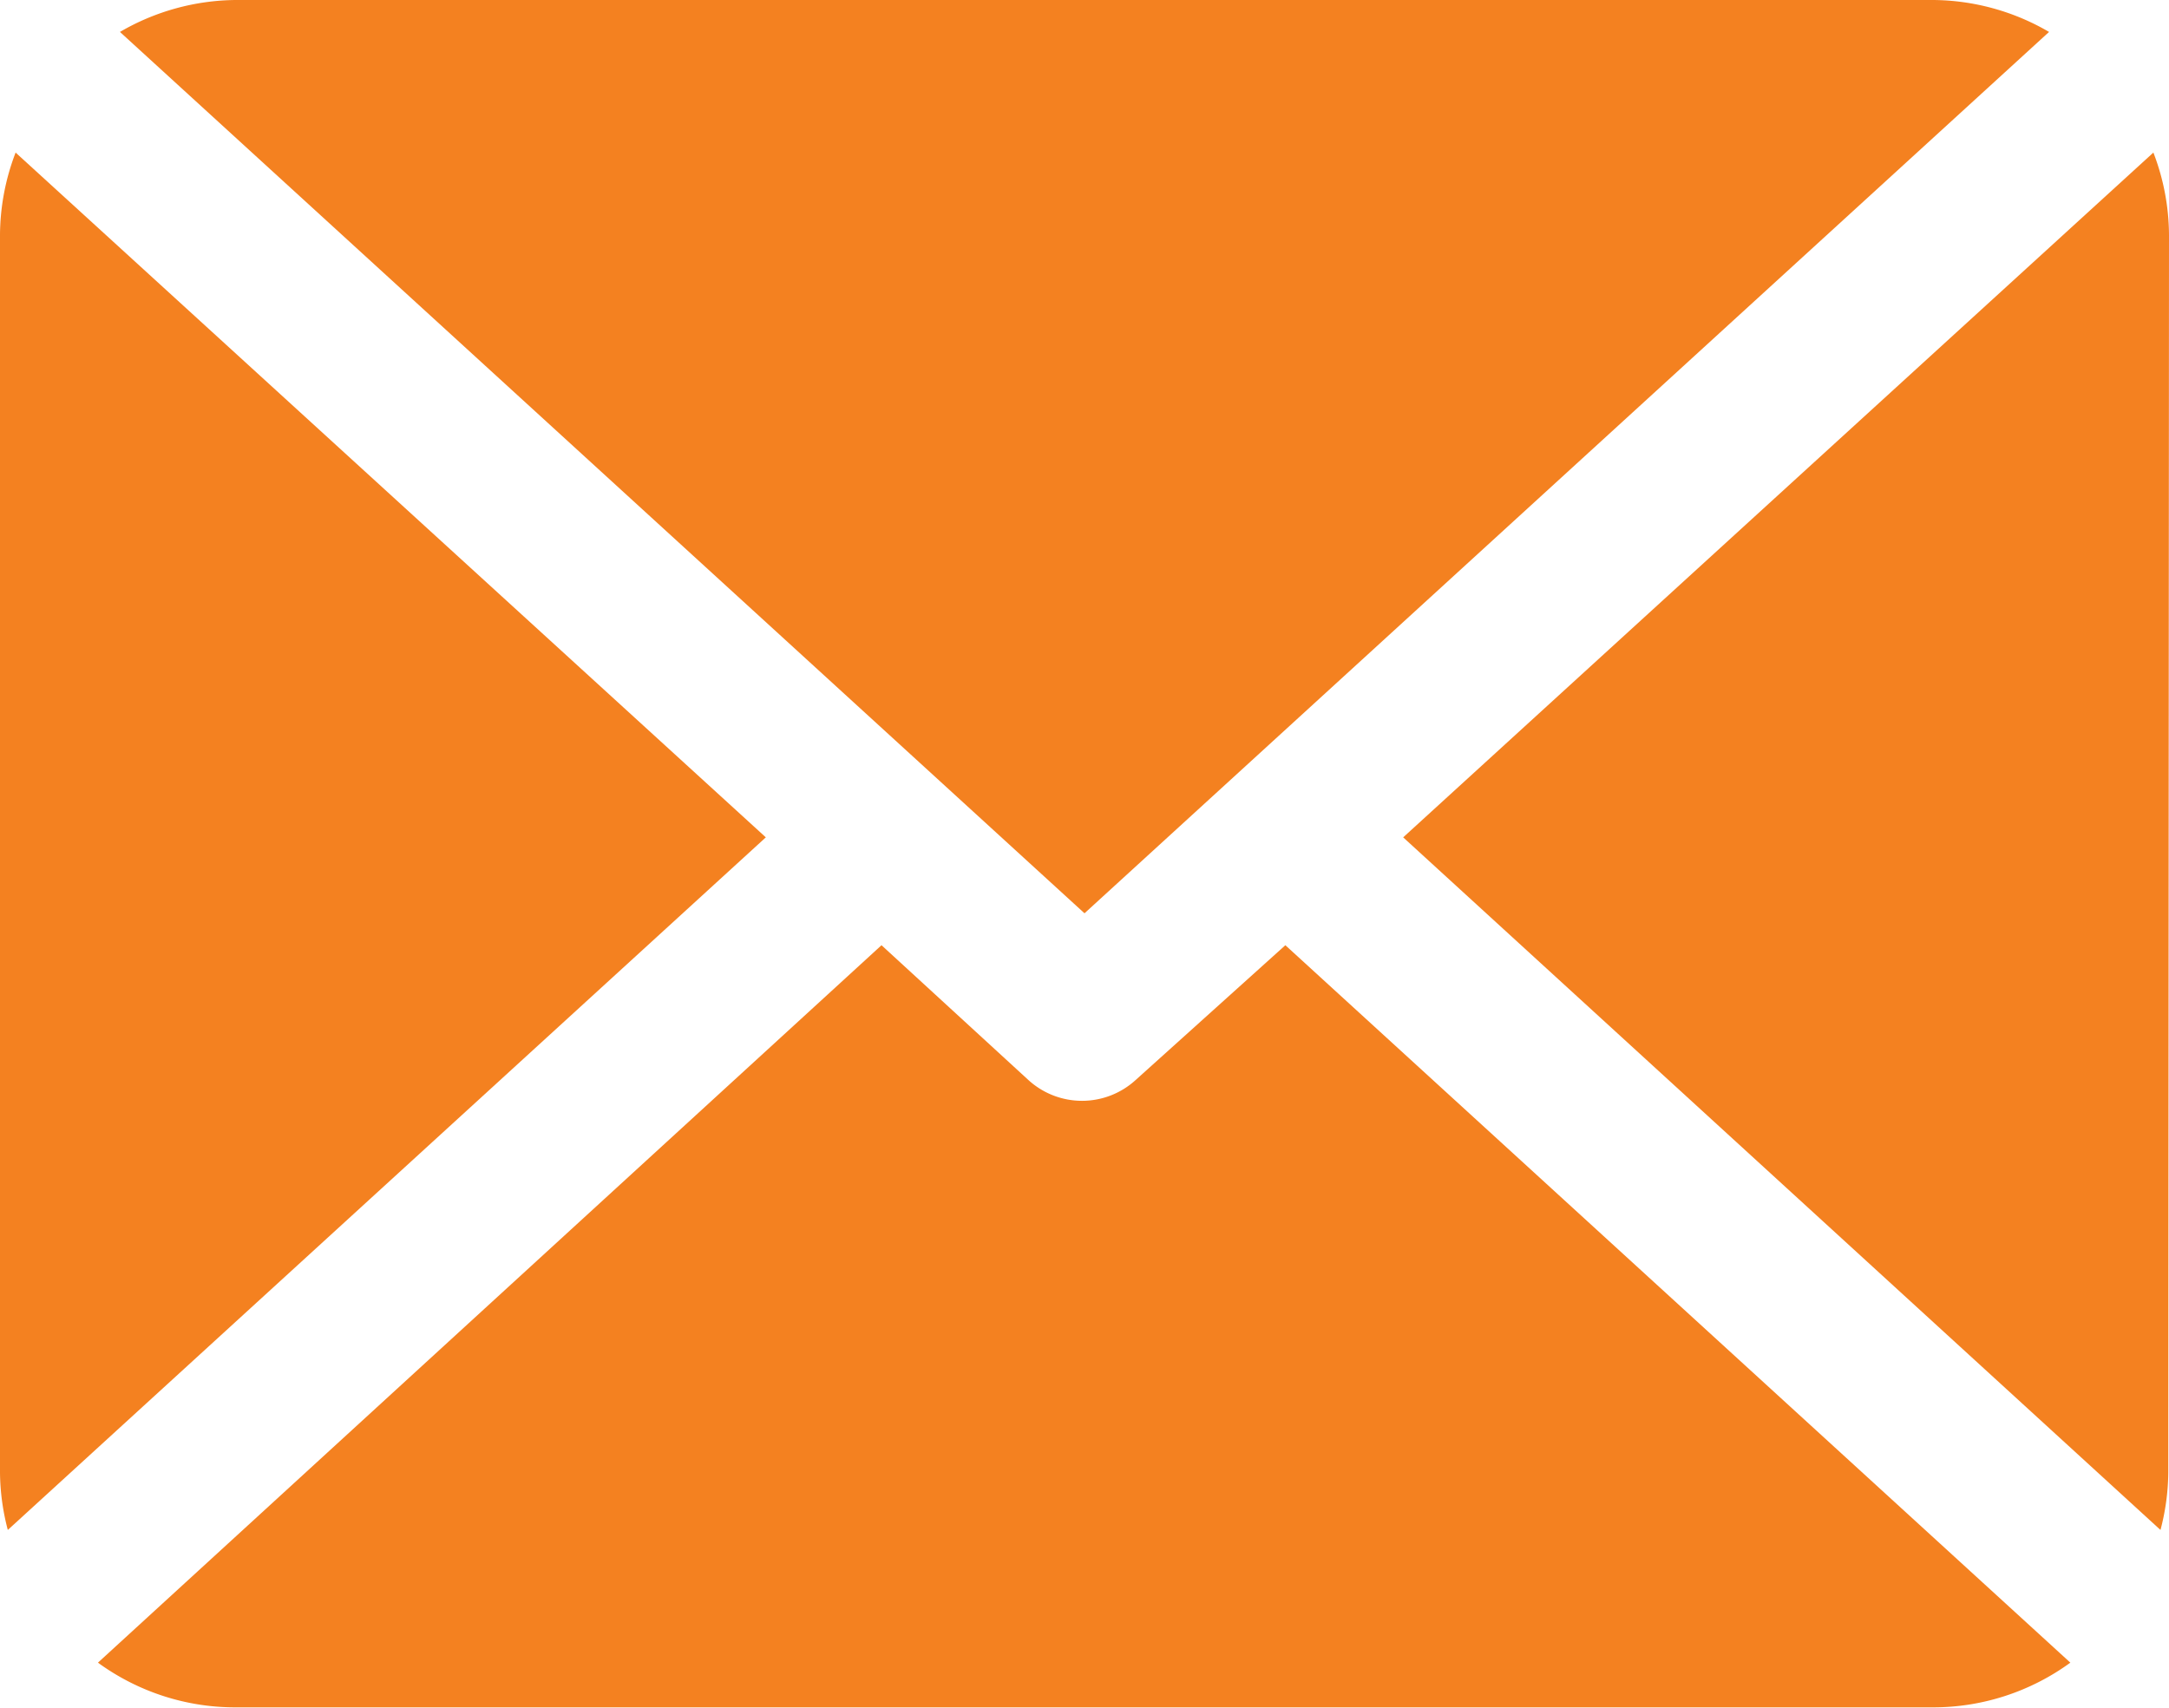
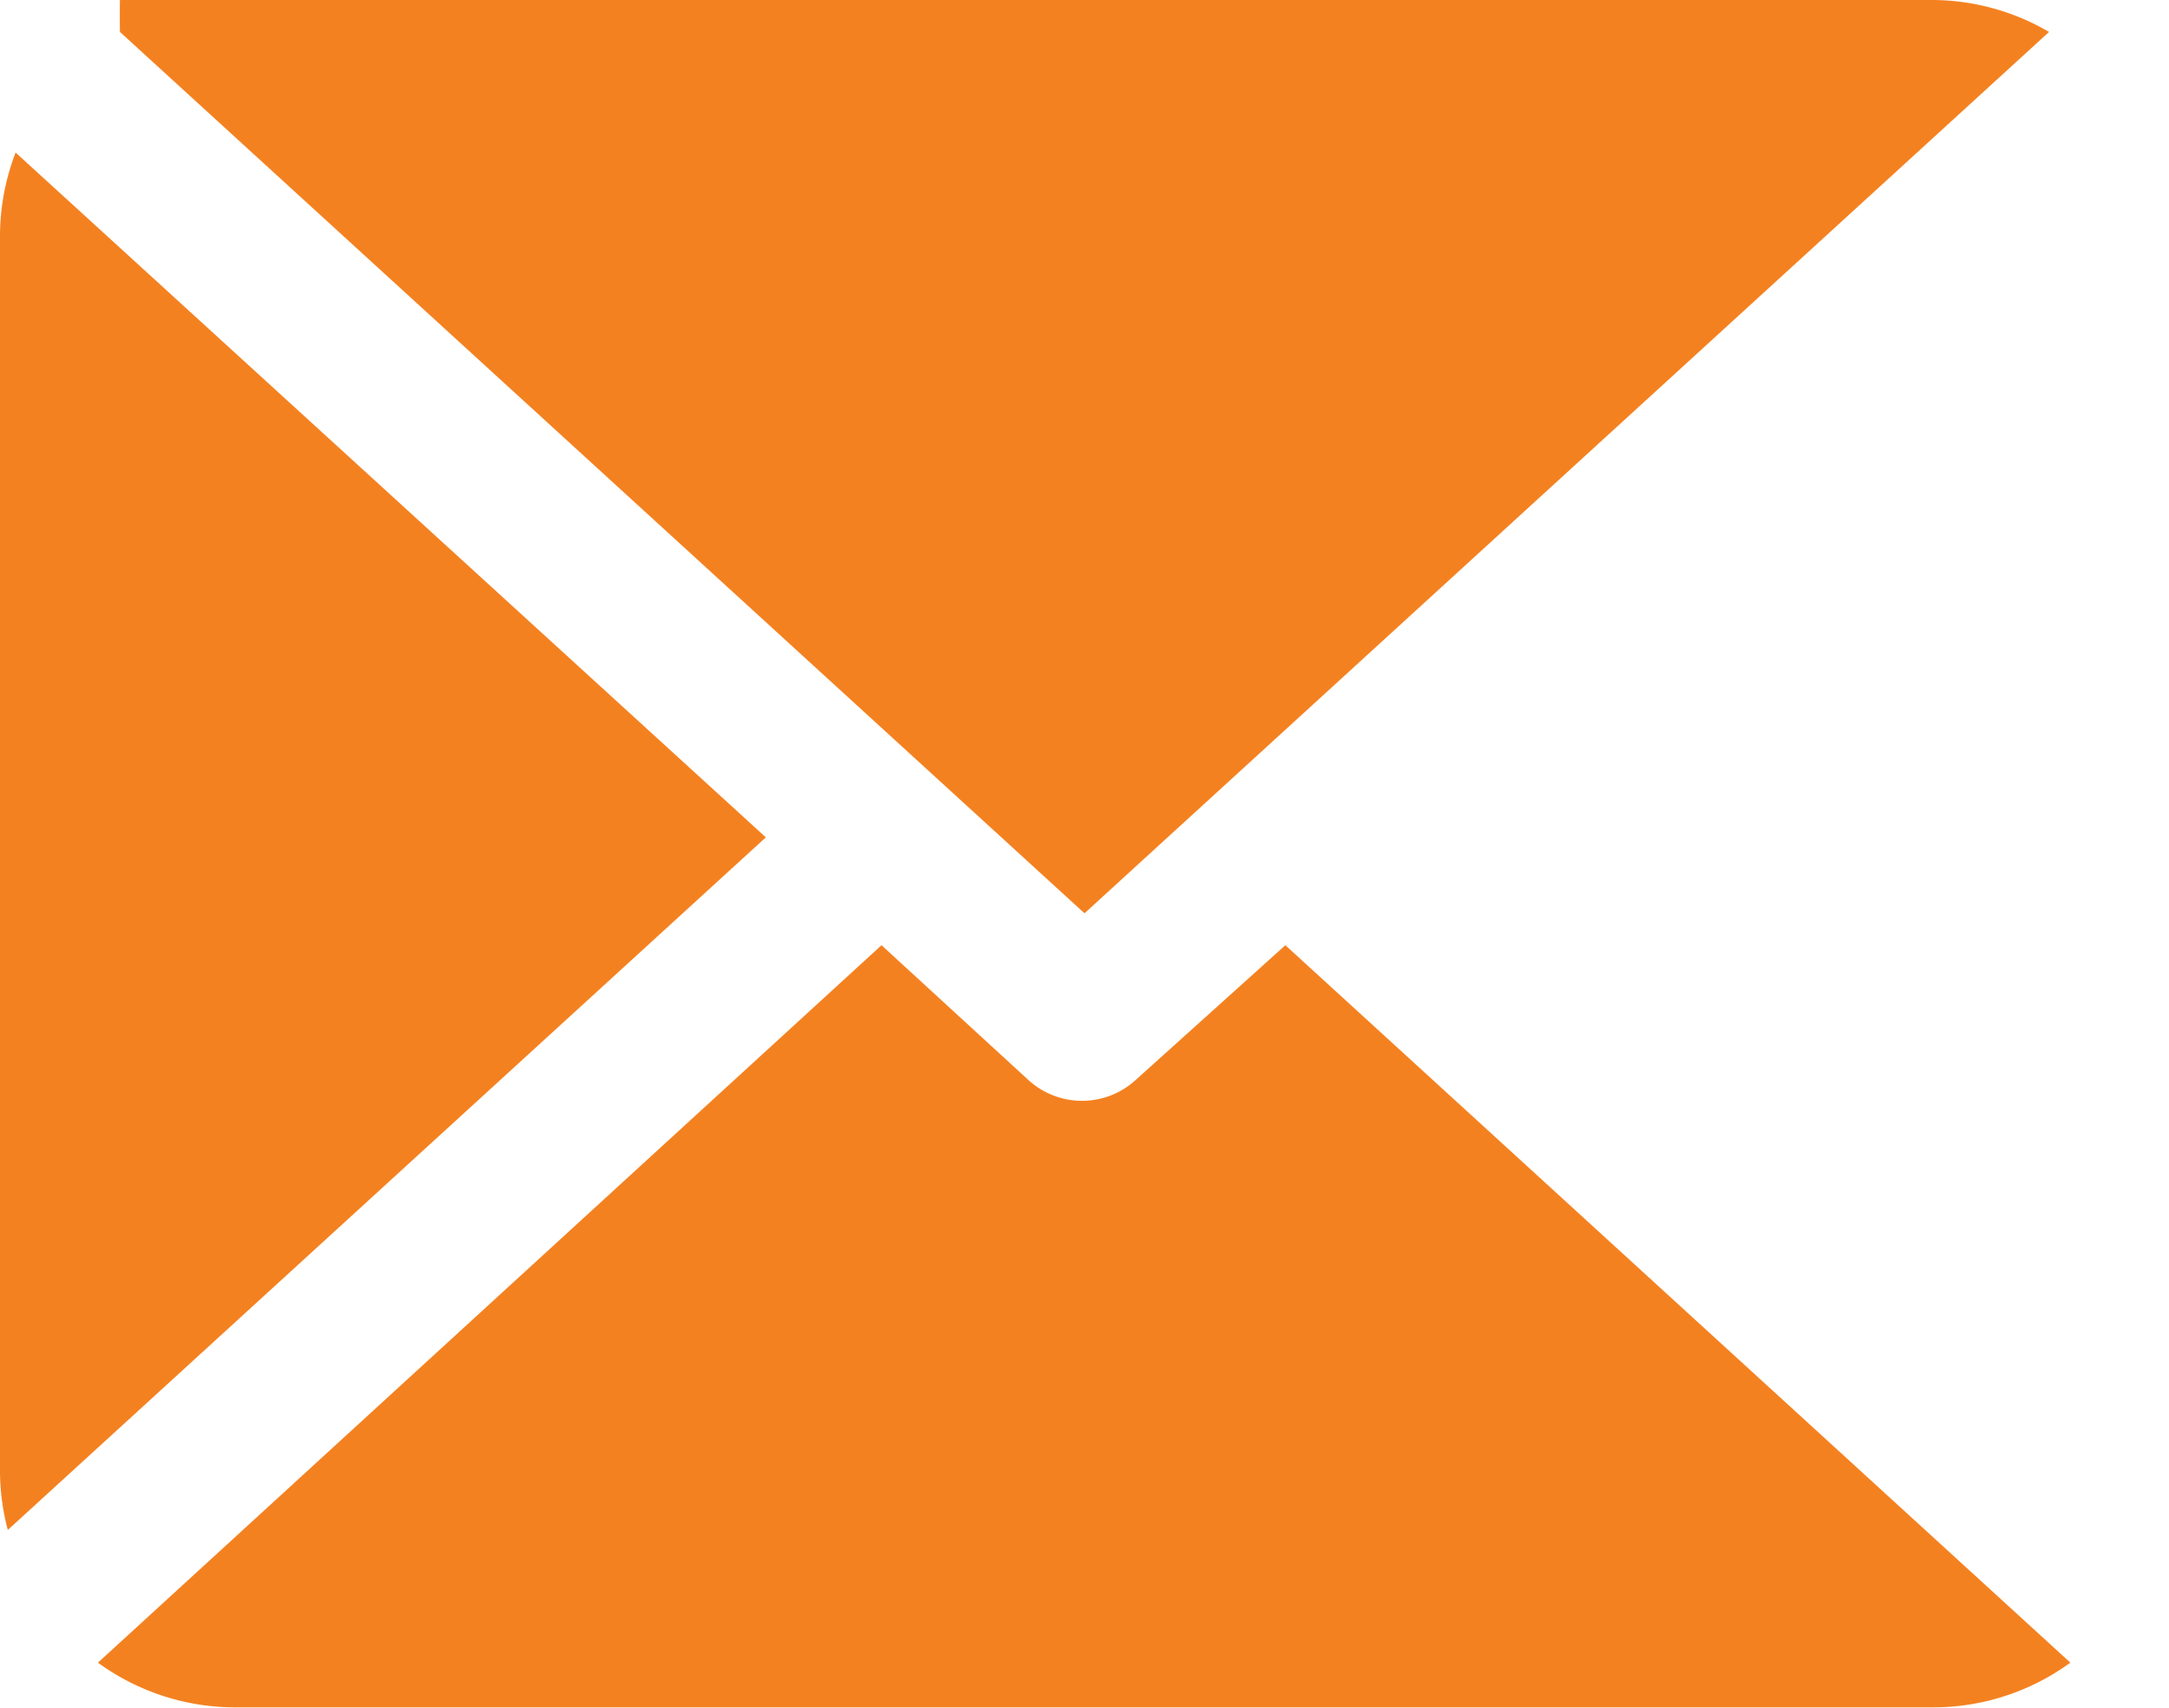
<svg xmlns="http://www.w3.org/2000/svg" viewBox="0 0 30.56 24.07">
  <defs>
    <style>.cls-1{fill:#f48120;}</style>
  </defs>
  <title>Asset 3</title>
  <g id="Layer_2" data-name="Layer 2">
    <g id="Layer_1-2" data-name="Layer 1">
-       <path class="cls-1" d="M30.56,3.32a3.27,3.27,0,0,0-.22-1.17L19.77,11.8l10.67,9.76a3.27,3.27,0,0,0,.11-.81Z" />
-       <path class="cls-1" d="M15.28,12.87,28.87.45A3.28,3.28,0,0,0,27.24,0H3.32A3.29,3.29,0,0,0,1.69.45Z" />
+       <path class="cls-1" d="M15.28,12.87,28.87.45A3.28,3.28,0,0,0,27.24,0A3.29,3.29,0,0,0,1.69.45Z" />
      <path class="cls-1" d="M.22,2.15A3.28,3.28,0,0,0,0,3.32V20.75a3.27,3.27,0,0,0,.11.81L10.79,11.8Z" />
      <path class="cls-1" d="M18.11,13.32,16,15.22a1.12,1.12,0,0,1-1.51,0l-2.07-1.9L1.38,23.43a3.28,3.28,0,0,0,1.93.63H27.24a3.28,3.28,0,0,0,1.93-.63Z" />
    </g>
  </g>
</svg>